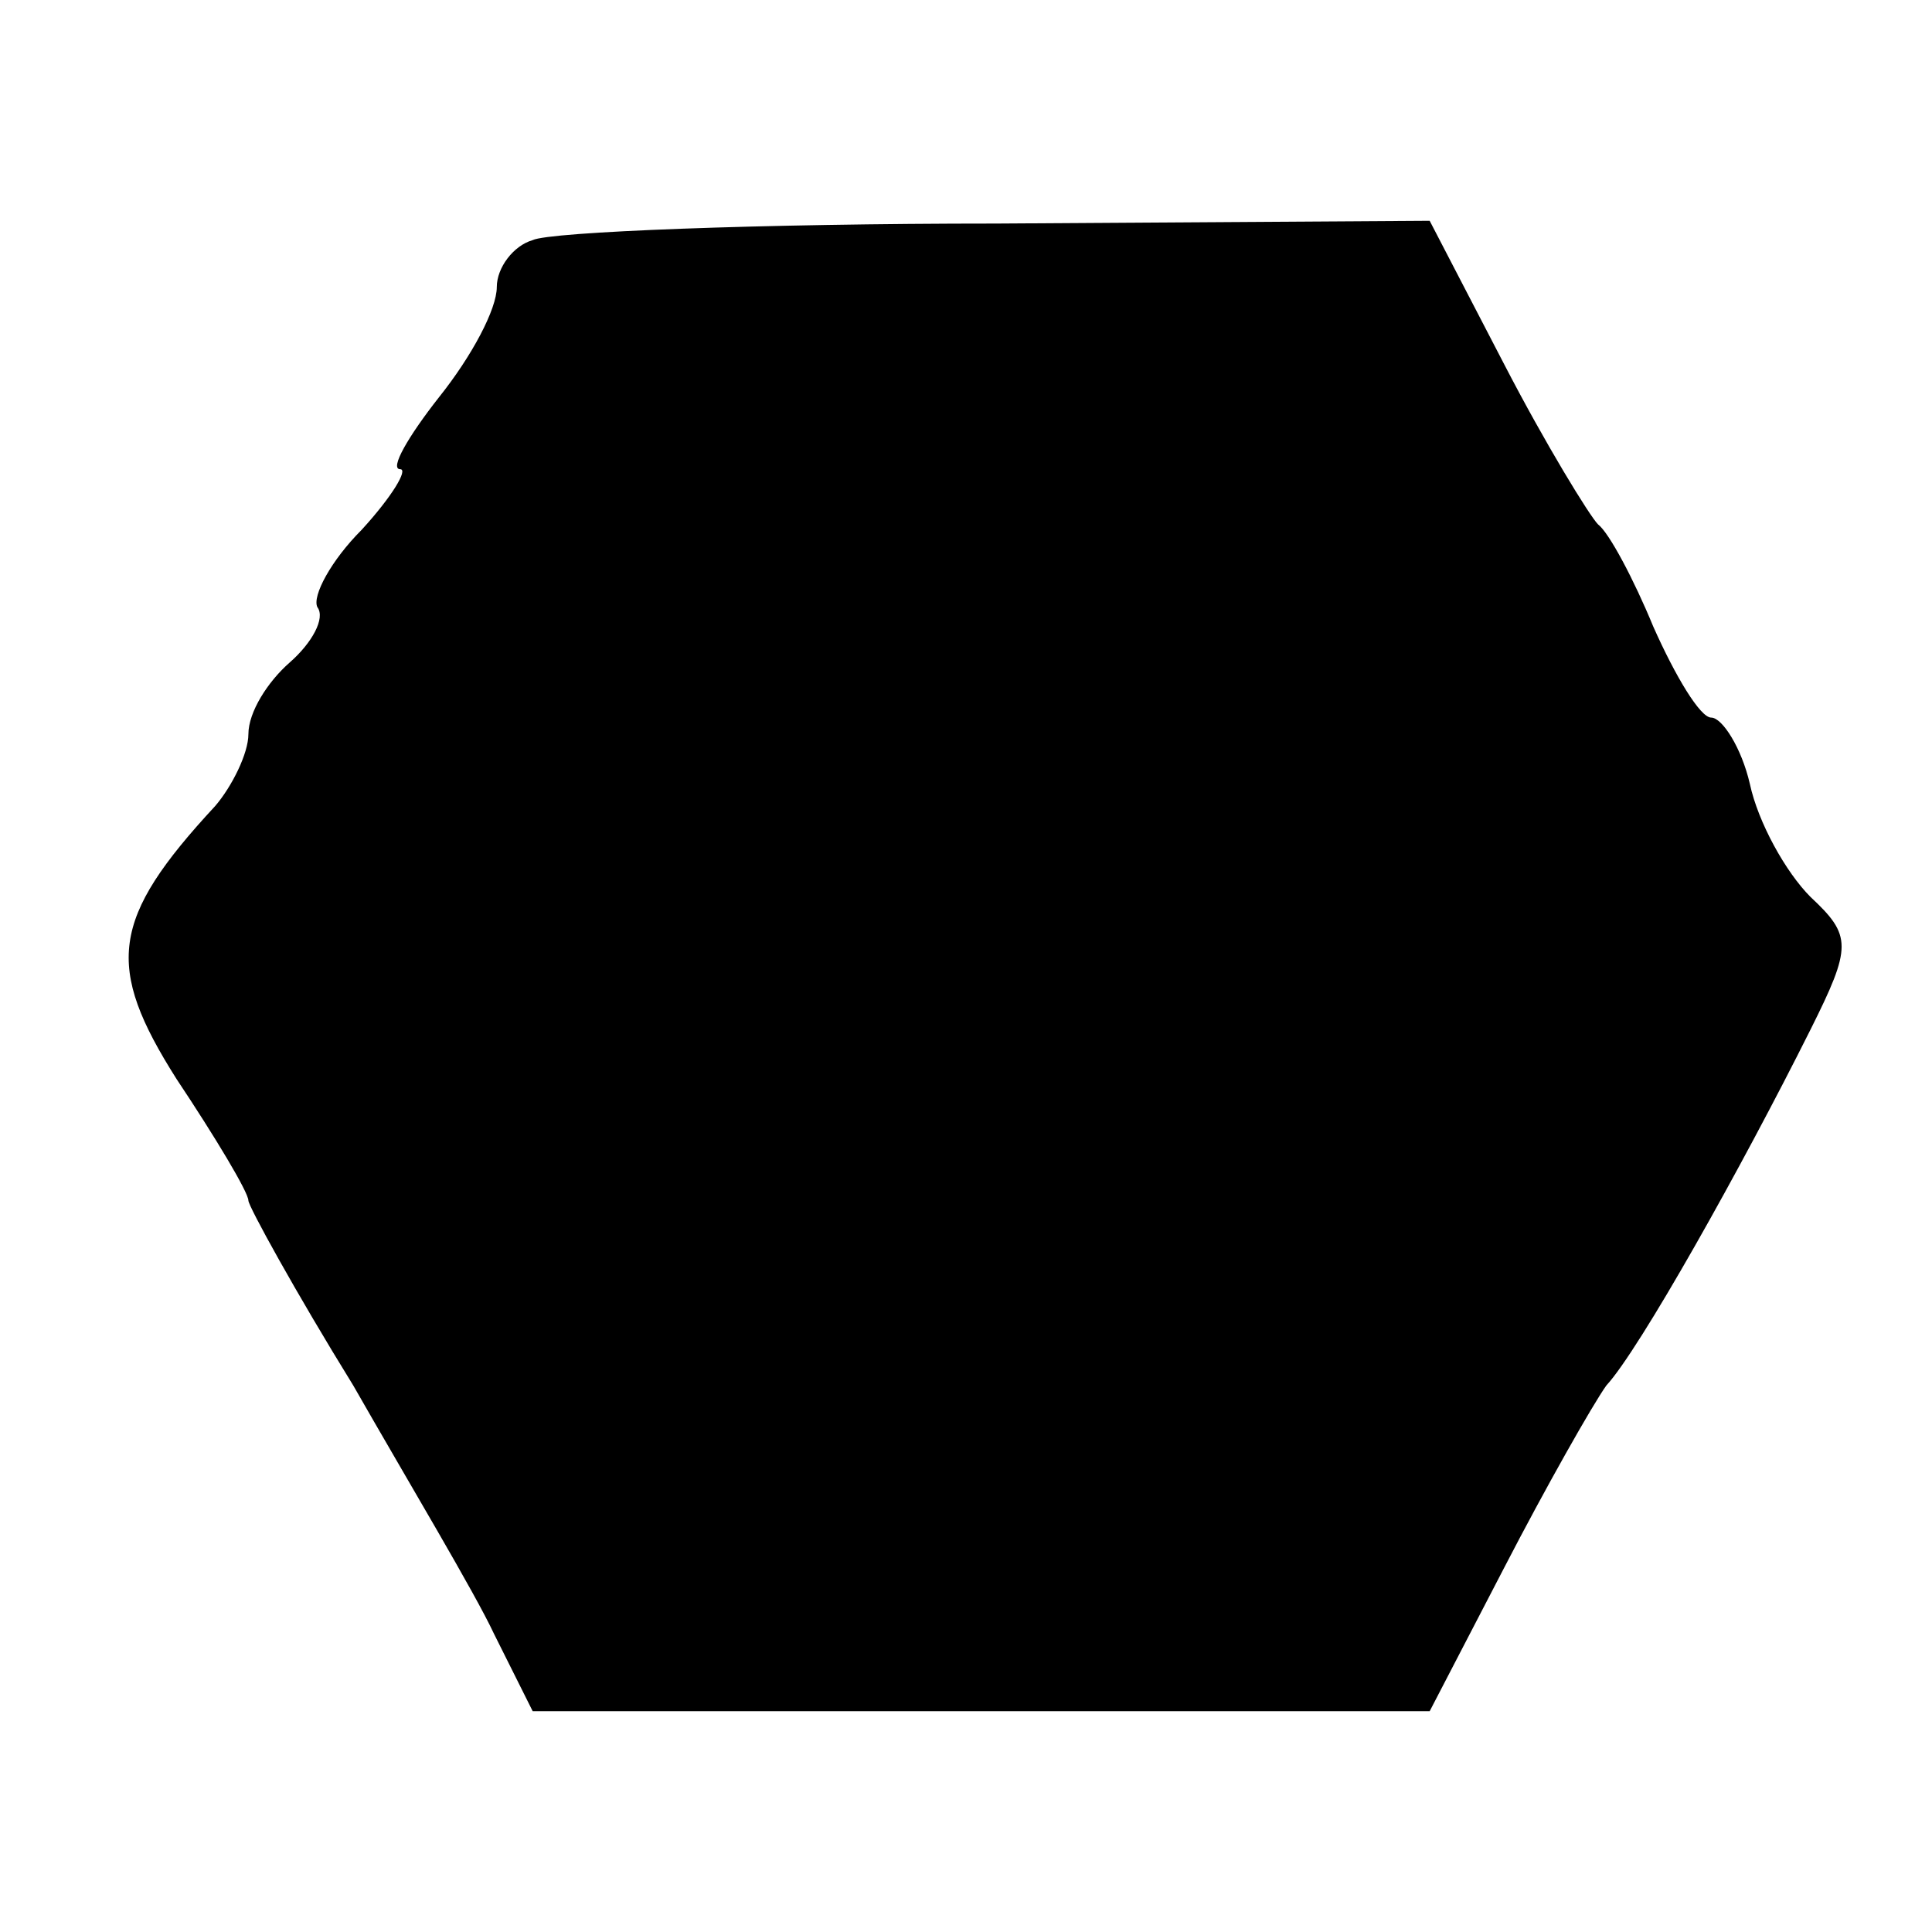
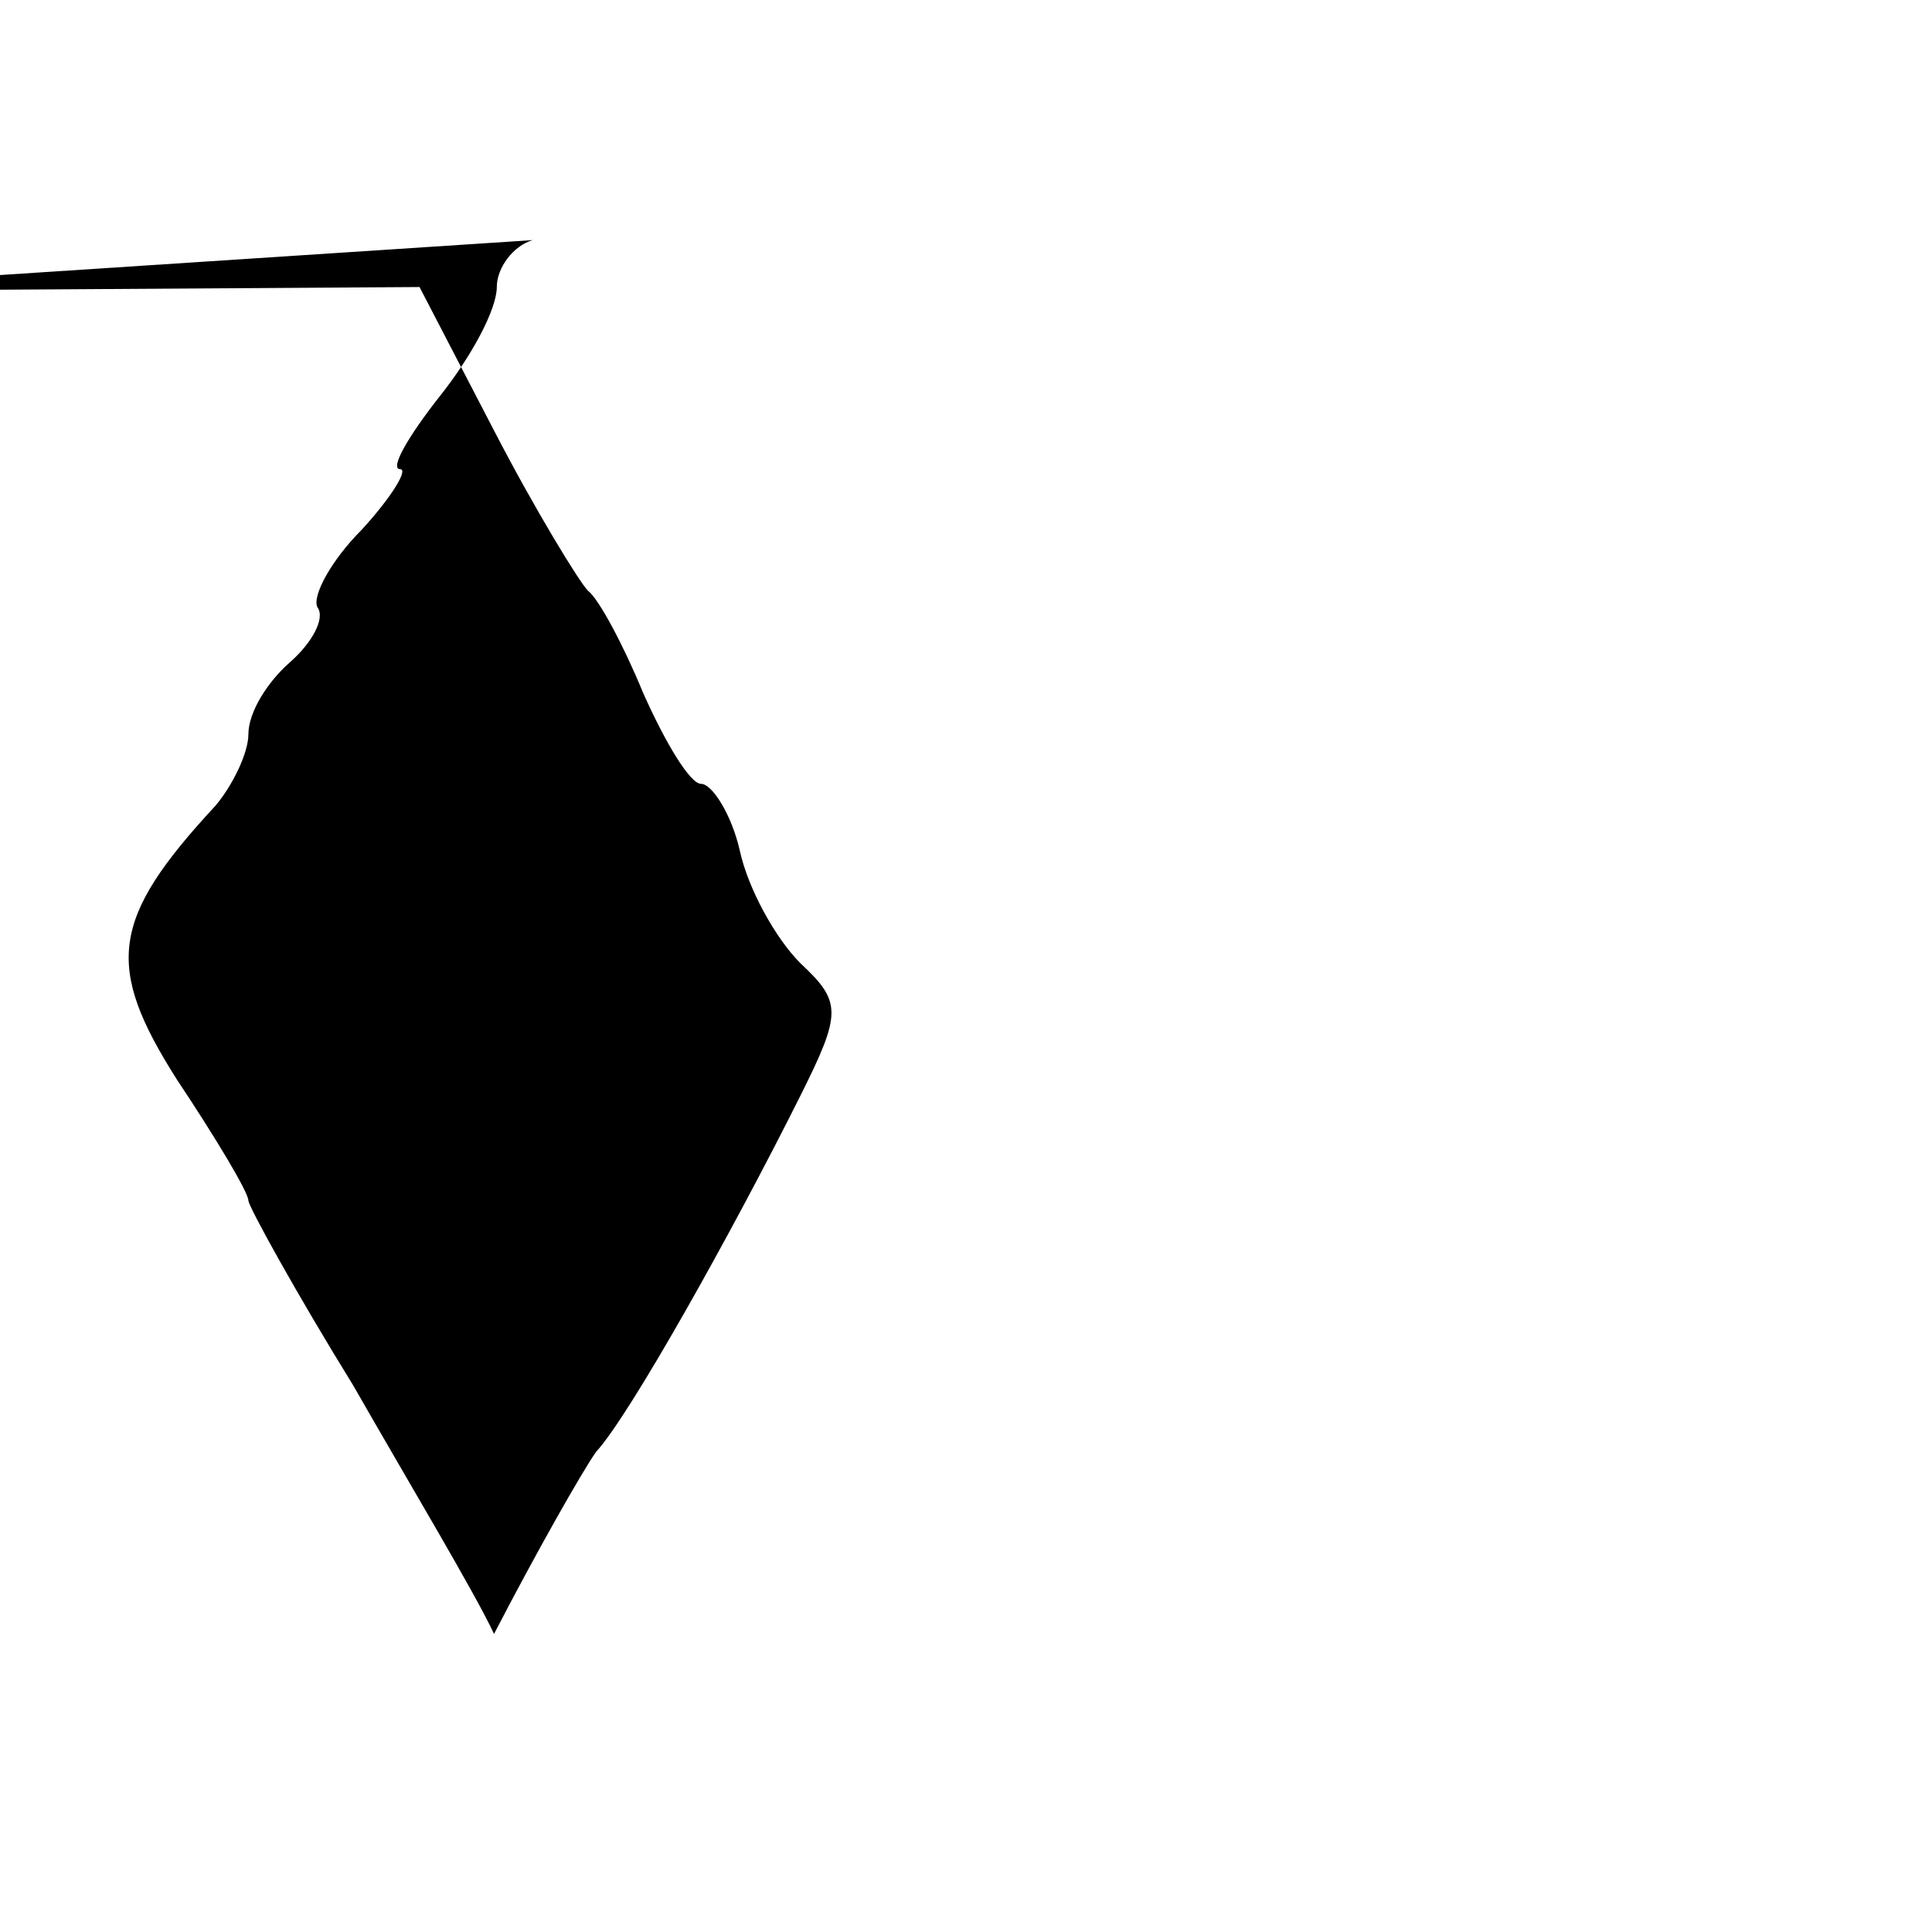
<svg xmlns="http://www.w3.org/2000/svg" version="1.0" width="70pt" height="70pt" viewBox="0 0 70 70" preserveAspectRatio="xMidYMid meet">
  <g transform="translate(0,70) scale(0.1,-0.1)" fill="#000000" stroke="none">
-     <path d="M193 613 c-7 -2 -13 -10 -13 -17 0 -8 -9 -25 -21 -40 -11 -14 -18 -26 -14 -26 3 0 -3 -10 -14 -22 -11 -11 -18 -24 -16 -28 3 -4 -2 -13 -10 -20 -8 -7 -15 -18 -15 -26 0 -7 -6 -19 -12 -26 -38 -41 -40 -58 -14 -99 14 -21 26 -41 26 -44 0 -2 17 -33 38 -67 20 -35 44 -75 51 -90 l14 -28 163 0 162 0 27 52 c15 29 32 59 37 66 12 13 49 79 74 129 15 30 15 34 0 48 -9 9 -19 27 -22 41 -3 13 -10 24 -14 24 -4 0 -13 15 -21 33 -7 17 -16 34 -20 37 -3 3 -19 29 -34 58 l-27 52 -157 -1 c-86 0 -162 -3 -168 -6z" />
+     <path d="M193 613 c-7 -2 -13 -10 -13 -17 0 -8 -9 -25 -21 -40 -11 -14 -18 -26 -14 -26 3 0 -3 -10 -14 -22 -11 -11 -18 -24 -16 -28 3 -4 -2 -13 -10 -20 -8 -7 -15 -18 -15 -26 0 -7 -6 -19 -12 -26 -38 -41 -40 -58 -14 -99 14 -21 26 -41 26 -44 0 -2 17 -33 38 -67 20 -35 44 -75 51 -90 c15 29 32 59 37 66 12 13 49 79 74 129 15 30 15 34 0 48 -9 9 -19 27 -22 41 -3 13 -10 24 -14 24 -4 0 -13 15 -21 33 -7 17 -16 34 -20 37 -3 3 -19 29 -34 58 l-27 52 -157 -1 c-86 0 -162 -3 -168 -6z" />
  </g>
</svg>